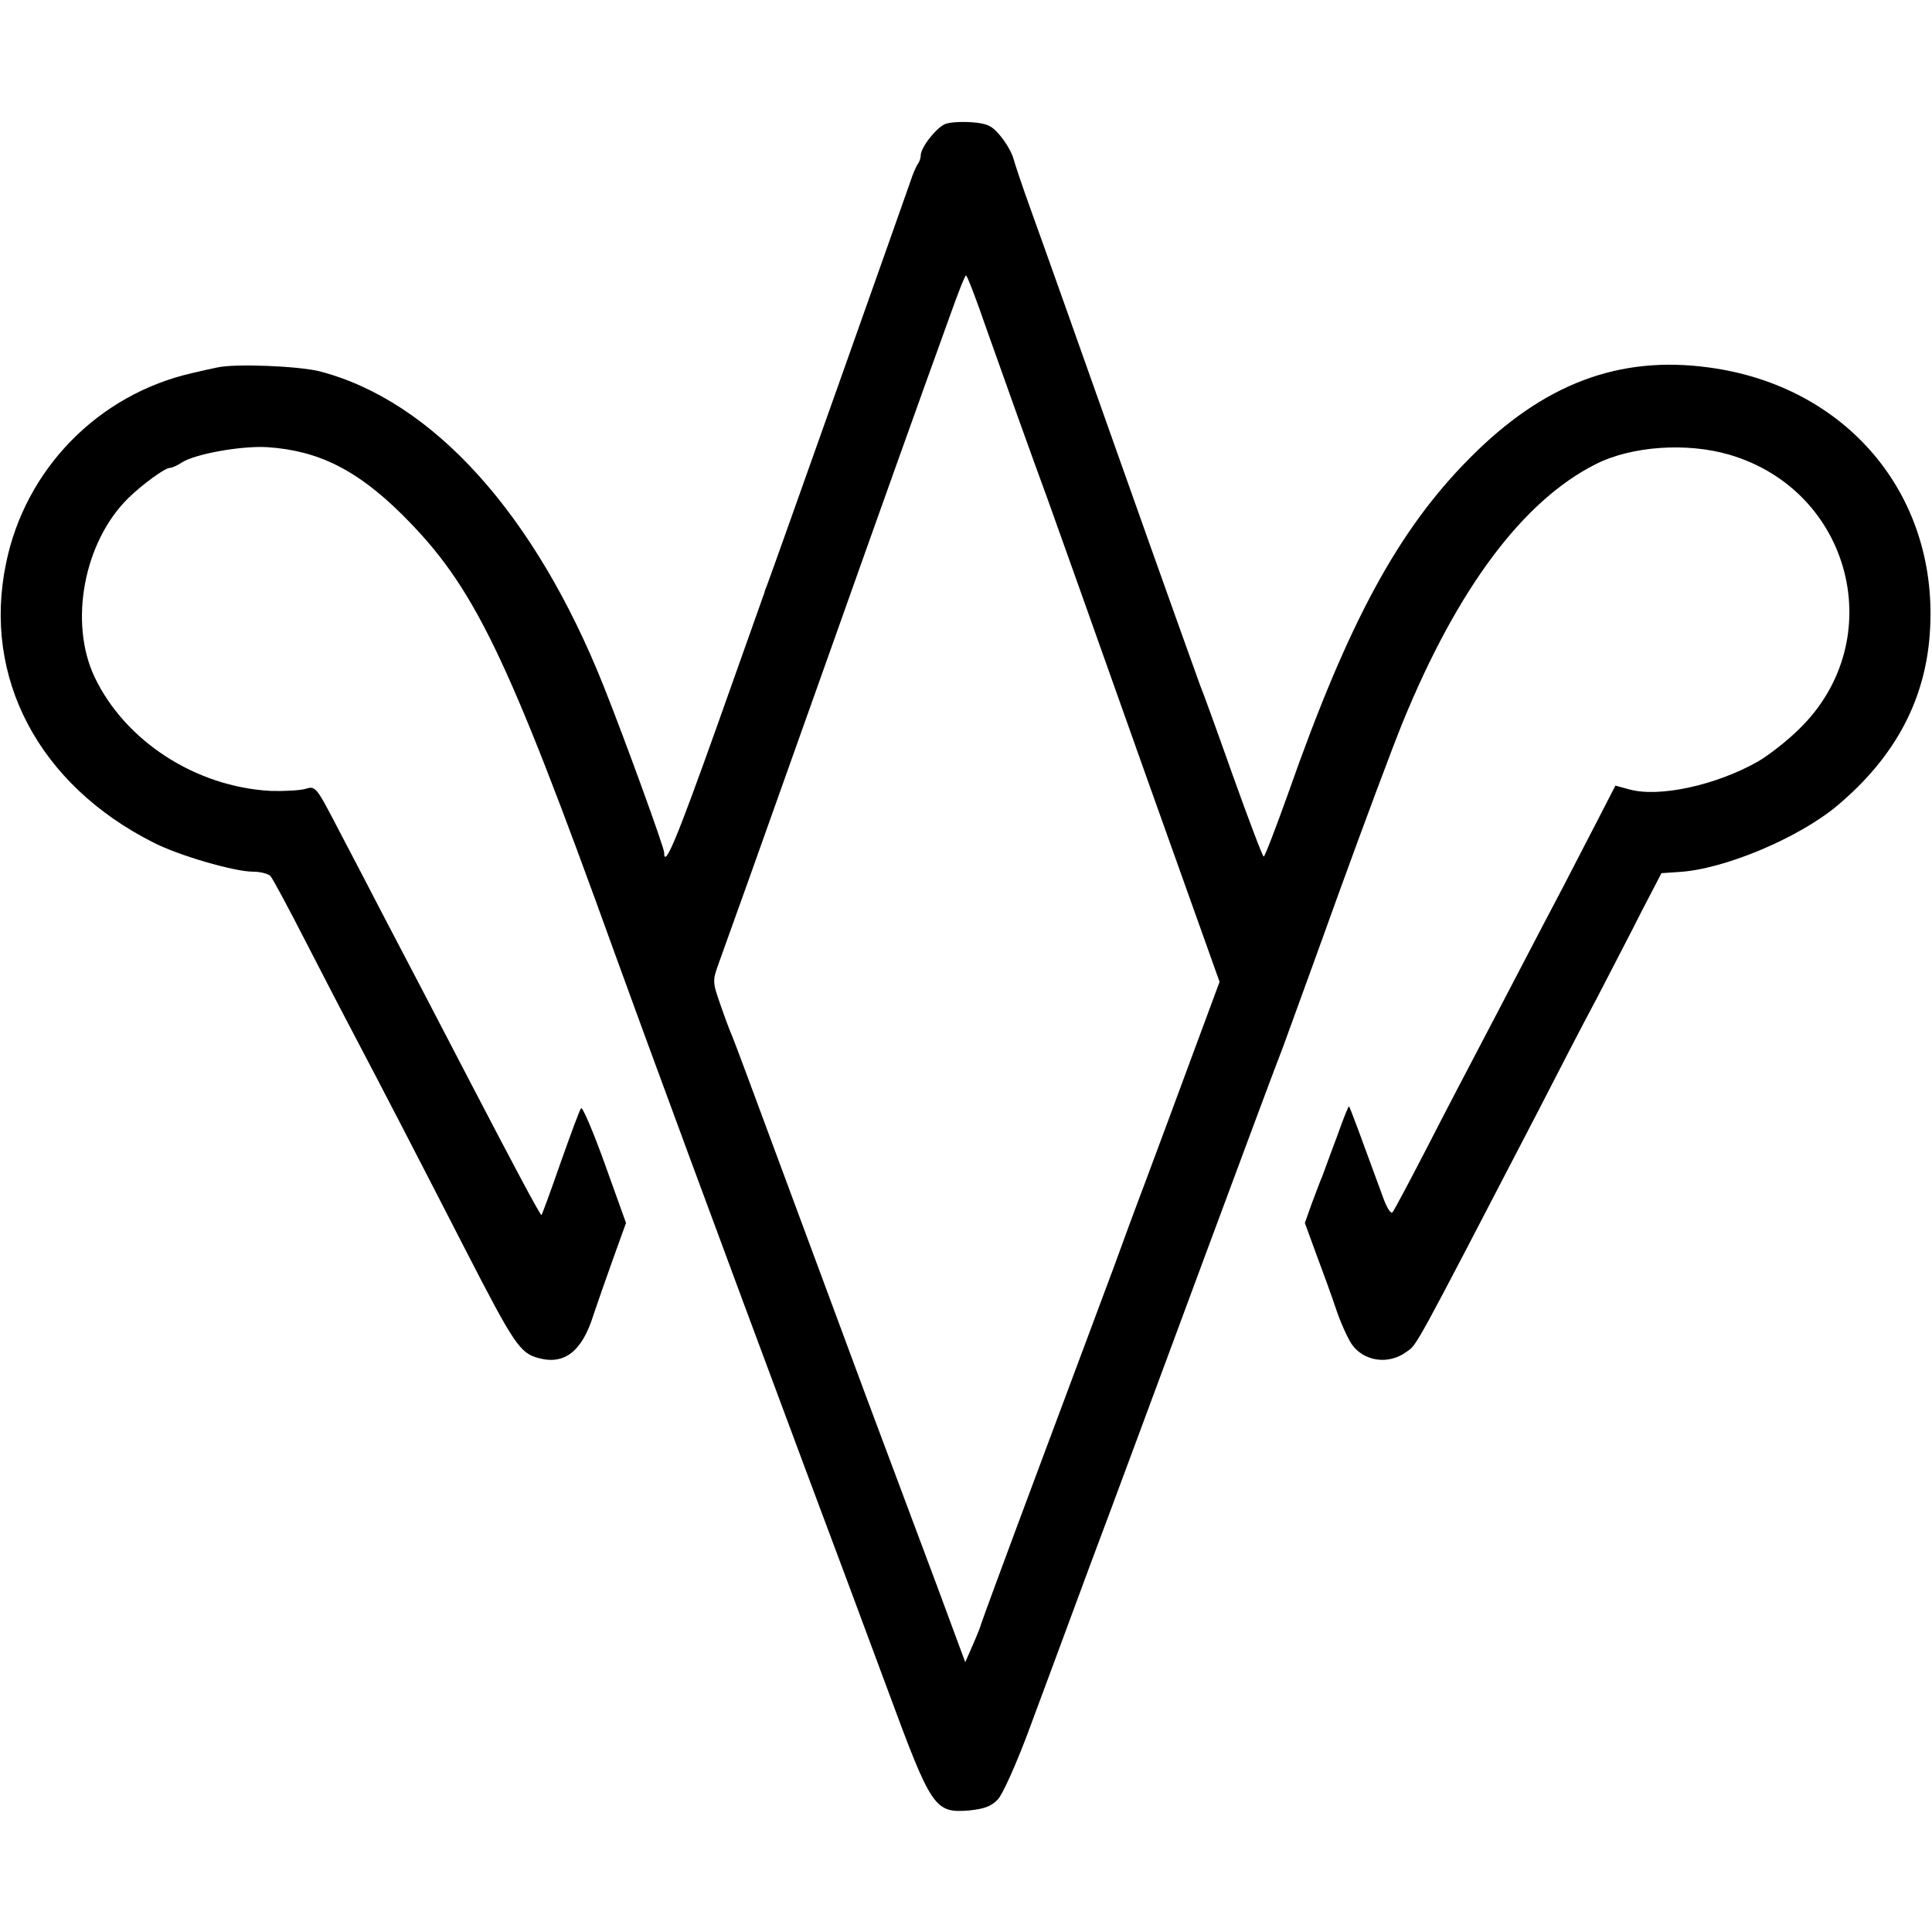
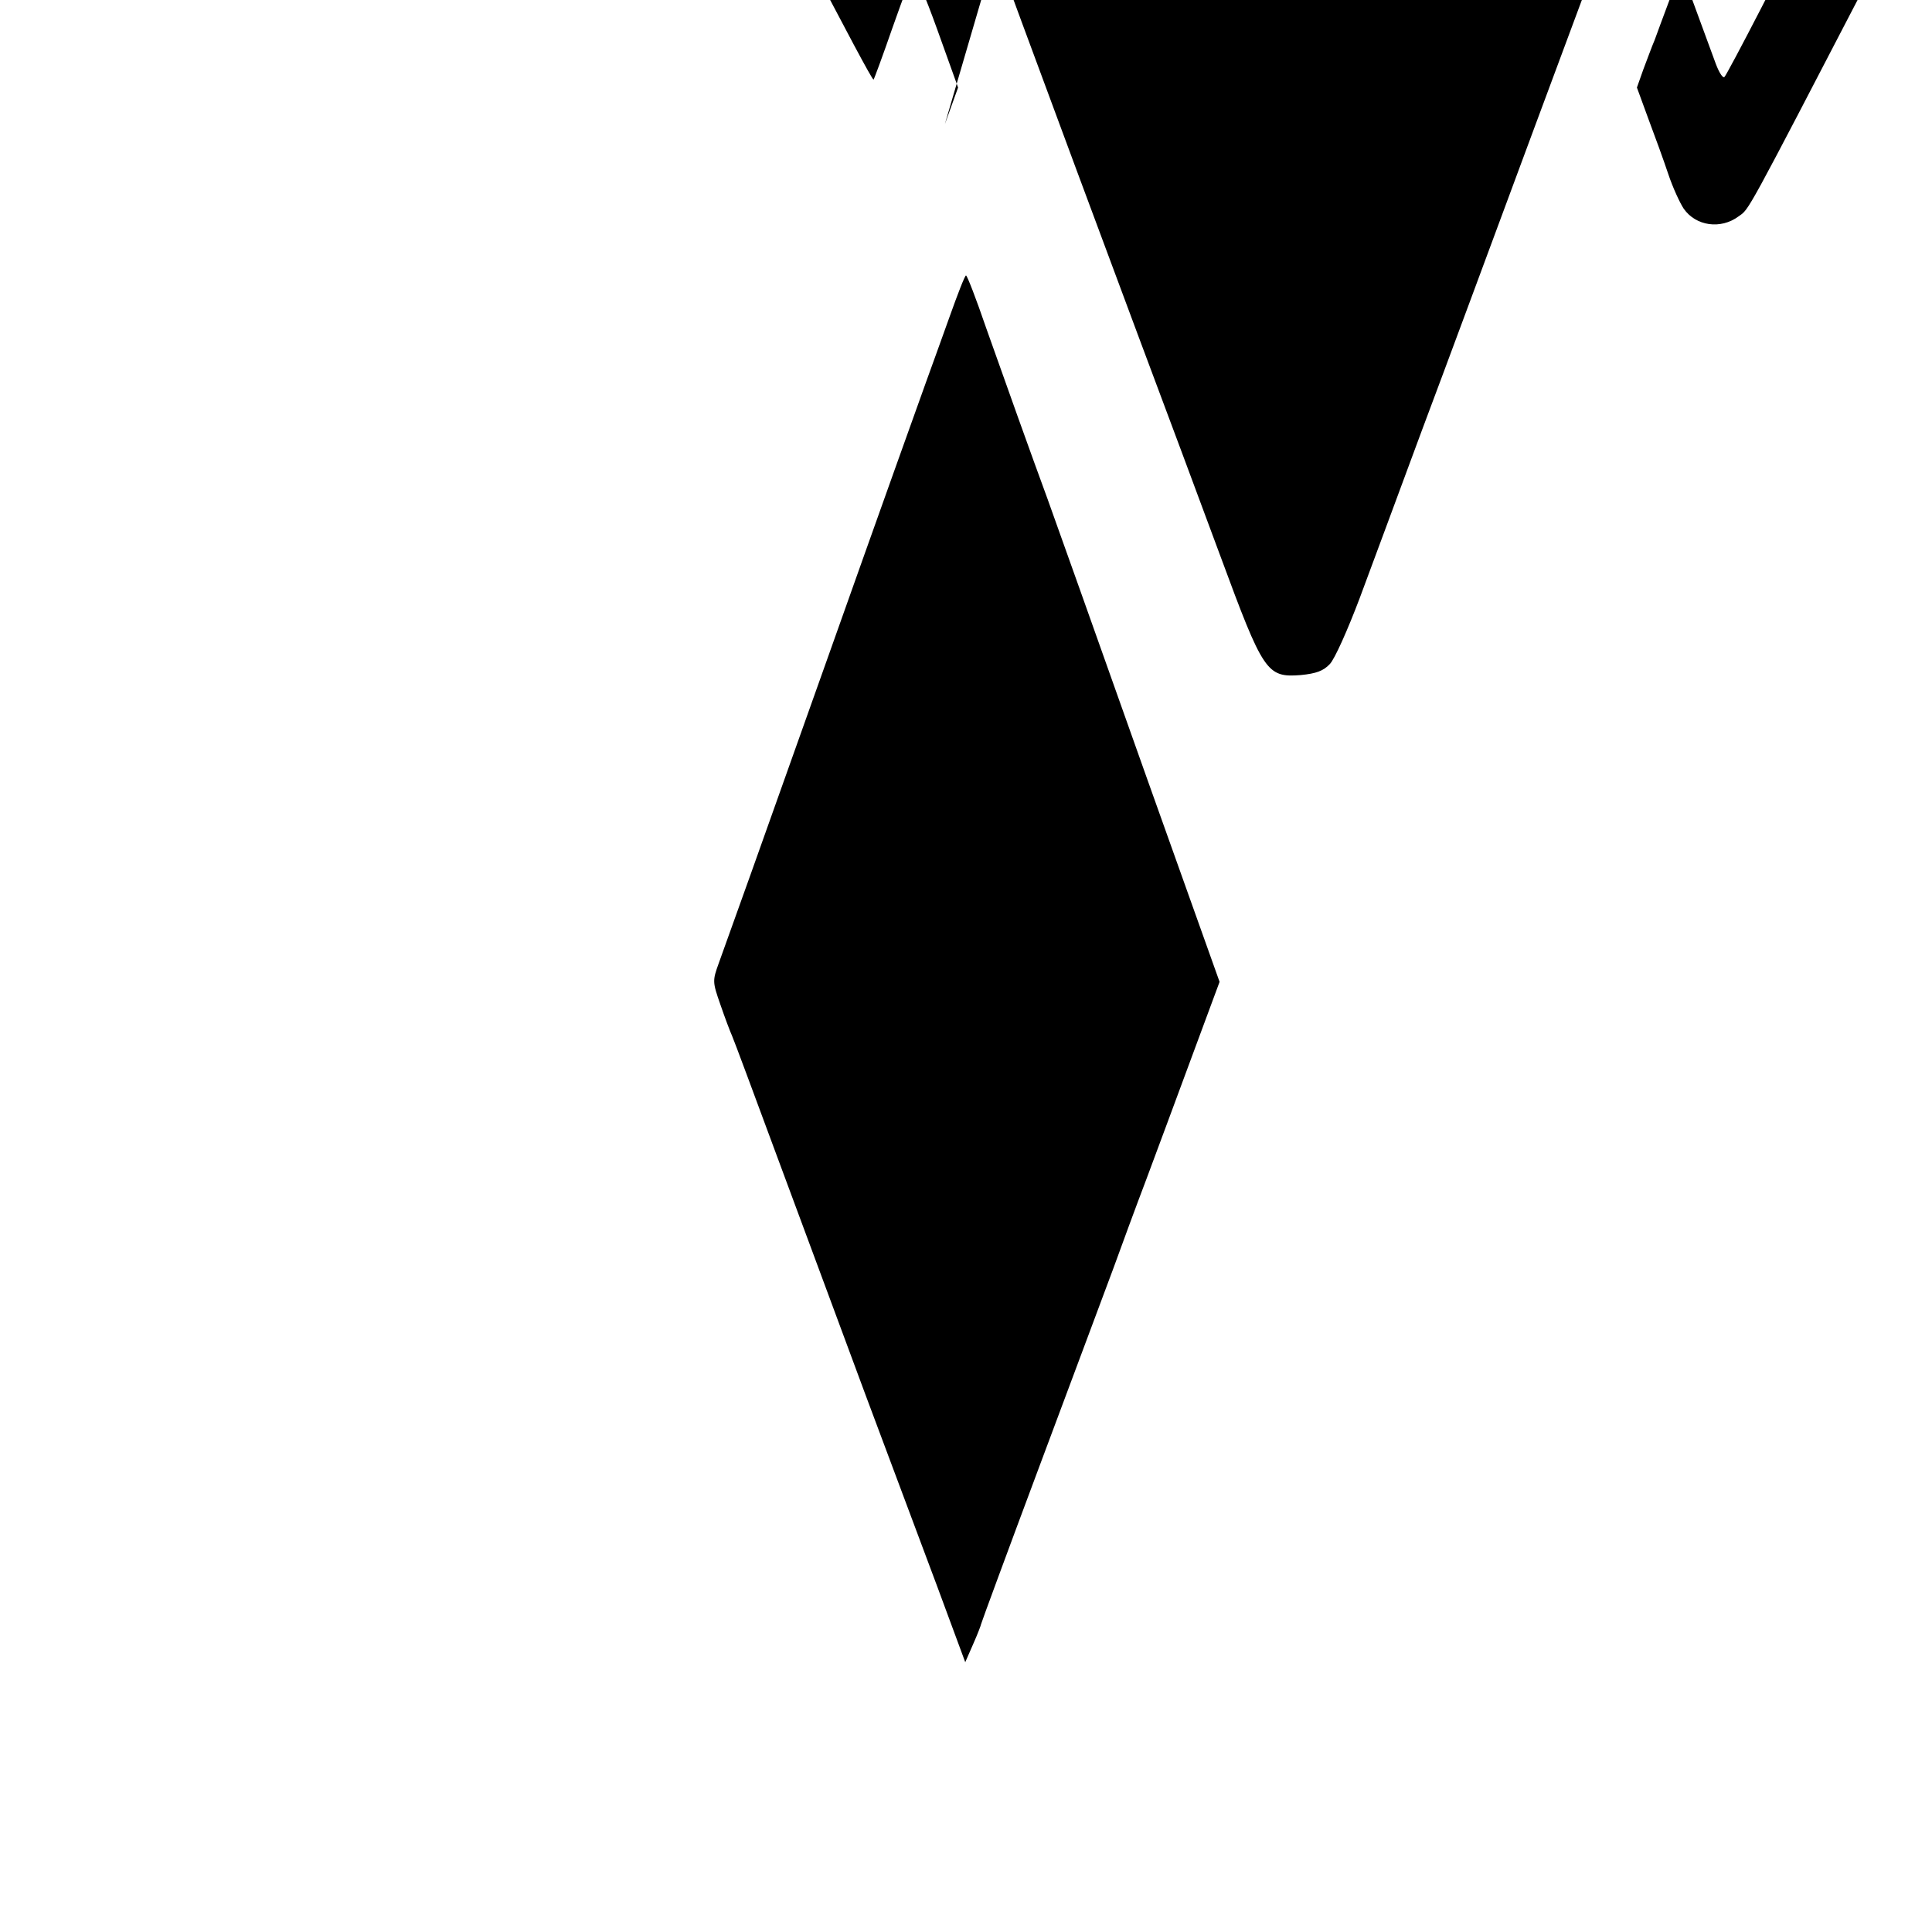
<svg xmlns="http://www.w3.org/2000/svg" version="1.0" width="512pt" height="512pt" viewBox="0 0 512 512" preserveAspectRatio="xMidYMid meet">
  <g transform="translate(0,512) scale(0.1,-0.1)" fill="#000000" stroke="none">
-     <path d="M2504 4791 c-24 -11 -64 -62 -64 -83 0 -8 -4 -18 -8 -23 -4 -6 -13 -26 -19 -45 -14 -41 -371 -1048 -380 -1070 -3 -8 -7 -17 -7 -20 -1 -3 -57 -161 -125 -352 -108 -303 -141 -382 -141 -337 0 13 -103 297 -160 440 -182 457 -453 757 -753 835 -56 14 -226 21 -272 10 -11 -2 -41 -9 -67 -15 -248 -57 -441 -254 -492 -504 -63 -303 87 -587 391 -740 66 -34 214 -77 263 -77 21 0 42 -6 47 -12 6 -7 48 -85 93 -173 45 -88 106 -205 135 -260 68 -129 155 -297 290 -560 127 -247 143 -271 192 -284 69 -19 116 18 146 115 9 27 32 93 51 146 l35 97 -56 156 c-31 86 -59 152 -63 148 -4 -4 -28 -70 -55 -146 -26 -75 -49 -137 -50 -137 -4 0 -74 132 -185 345 -85 164 -174 334 -240 460 -26 50 -75 145 -110 211 -63 121 -63 122 -92 113 -16 -4 -57 -6 -91 -5 -199 11 -385 132 -466 301 -69 145 -29 359 89 475 37 36 97 80 110 80 6 0 21 7 33 15 35 22 156 44 225 40 136 -9 238 -60 358 -179 190 -189 276 -366 563 -1162 81 -224 281 -766 506 -1369 68 -181 167 -447 220 -590 113 -306 122 -320 212 -313 41 4 60 11 77 29 13 13 48 92 79 174 31 83 105 283 165 445 61 162 196 527 301 810 105 283 200 538 211 565 10 28 76 208 145 400 70 193 147 399 172 460 145 355 319 588 512 685 95 48 241 58 354 25 324 -95 426 -491 186 -726 -31 -31 -81 -70 -110 -87 -111 -63 -262 -96 -341 -74 l-37 10 -52 -101 c-29 -56 -69 -133 -89 -172 -20 -38 -70 -133 -110 -210 -40 -77 -92 -176 -115 -220 -23 -44 -82 -156 -130 -250 -48 -93 -91 -174 -95 -178 -4 -4 -14 11 -23 35 -60 164 -89 243 -92 246 -1 2 -15 -32 -30 -75 -16 -43 -34 -91 -40 -108 -7 -16 -20 -52 -30 -78 l-17 -48 30 -82 c17 -45 41 -111 53 -147 12 -36 31 -77 41 -92 32 -46 98 -56 146 -20 28 20 15 -4 348 637 48 94 118 229 156 300 37 72 91 175 119 231 l52 100 44 3 c119 6 318 89 422 176 156 131 237 286 246 470 19 357 -223 642 -585 691 -239 33 -440 -43 -635 -240 -190 -191 -322 -435 -481 -888 -33 -92 -62 -168 -65 -168 -3 0 -40 98 -83 218 -42 119 -81 226 -86 237 -4 11 -97 270 -205 575 -108 305 -216 609 -240 675 -24 66 -46 132 -50 147 -4 14 -19 40 -34 58 -22 27 -35 33 -76 36 -28 2 -60 0 -71 -5z m109 -539 c51 -144 121 -340 163 -454 59 -165 83 -232 264 -742 l192 -538 -73 -197 c-40 -108 -94 -254 -121 -326 -27 -71 -66 -177 -87 -235 -22 -58 -109 -293 -195 -522 -86 -230 -156 -420 -156 -422 0 -2 -9 -26 -21 -53 l-21 -48 -74 200 c-41 110 -126 337 -189 505 -62 168 -166 447 -230 620 -64 173 -120 324 -125 335 -5 11 -19 48 -31 83 -21 60 -21 63 -4 110 45 125 80 222 295 827 127 358 242 679 255 715 13 36 41 113 62 172 21 59 40 108 43 108 3 0 27 -62 53 -138z" />
+     <path d="M2504 4791 l35 97 -56 156 c-31 86 -59 152 -63 148 -4 -4 -28 -70 -55 -146 -26 -75 -49 -137 -50 -137 -4 0 -74 132 -185 345 -85 164 -174 334 -240 460 -26 50 -75 145 -110 211 -63 121 -63 122 -92 113 -16 -4 -57 -6 -91 -5 -199 11 -385 132 -466 301 -69 145 -29 359 89 475 37 36 97 80 110 80 6 0 21 7 33 15 35 22 156 44 225 40 136 -9 238 -60 358 -179 190 -189 276 -366 563 -1162 81 -224 281 -766 506 -1369 68 -181 167 -447 220 -590 113 -306 122 -320 212 -313 41 4 60 11 77 29 13 13 48 92 79 174 31 83 105 283 165 445 61 162 196 527 301 810 105 283 200 538 211 565 10 28 76 208 145 400 70 193 147 399 172 460 145 355 319 588 512 685 95 48 241 58 354 25 324 -95 426 -491 186 -726 -31 -31 -81 -70 -110 -87 -111 -63 -262 -96 -341 -74 l-37 10 -52 -101 c-29 -56 -69 -133 -89 -172 -20 -38 -70 -133 -110 -210 -40 -77 -92 -176 -115 -220 -23 -44 -82 -156 -130 -250 -48 -93 -91 -174 -95 -178 -4 -4 -14 11 -23 35 -60 164 -89 243 -92 246 -1 2 -15 -32 -30 -75 -16 -43 -34 -91 -40 -108 -7 -16 -20 -52 -30 -78 l-17 -48 30 -82 c17 -45 41 -111 53 -147 12 -36 31 -77 41 -92 32 -46 98 -56 146 -20 28 20 15 -4 348 637 48 94 118 229 156 300 37 72 91 175 119 231 l52 100 44 3 c119 6 318 89 422 176 156 131 237 286 246 470 19 357 -223 642 -585 691 -239 33 -440 -43 -635 -240 -190 -191 -322 -435 -481 -888 -33 -92 -62 -168 -65 -168 -3 0 -40 98 -83 218 -42 119 -81 226 -86 237 -4 11 -97 270 -205 575 -108 305 -216 609 -240 675 -24 66 -46 132 -50 147 -4 14 -19 40 -34 58 -22 27 -35 33 -76 36 -28 2 -60 0 -71 -5z m109 -539 c51 -144 121 -340 163 -454 59 -165 83 -232 264 -742 l192 -538 -73 -197 c-40 -108 -94 -254 -121 -326 -27 -71 -66 -177 -87 -235 -22 -58 -109 -293 -195 -522 -86 -230 -156 -420 -156 -422 0 -2 -9 -26 -21 -53 l-21 -48 -74 200 c-41 110 -126 337 -189 505 -62 168 -166 447 -230 620 -64 173 -120 324 -125 335 -5 11 -19 48 -31 83 -21 60 -21 63 -4 110 45 125 80 222 295 827 127 358 242 679 255 715 13 36 41 113 62 172 21 59 40 108 43 108 3 0 27 -62 53 -138z" />
  </g>
</svg>